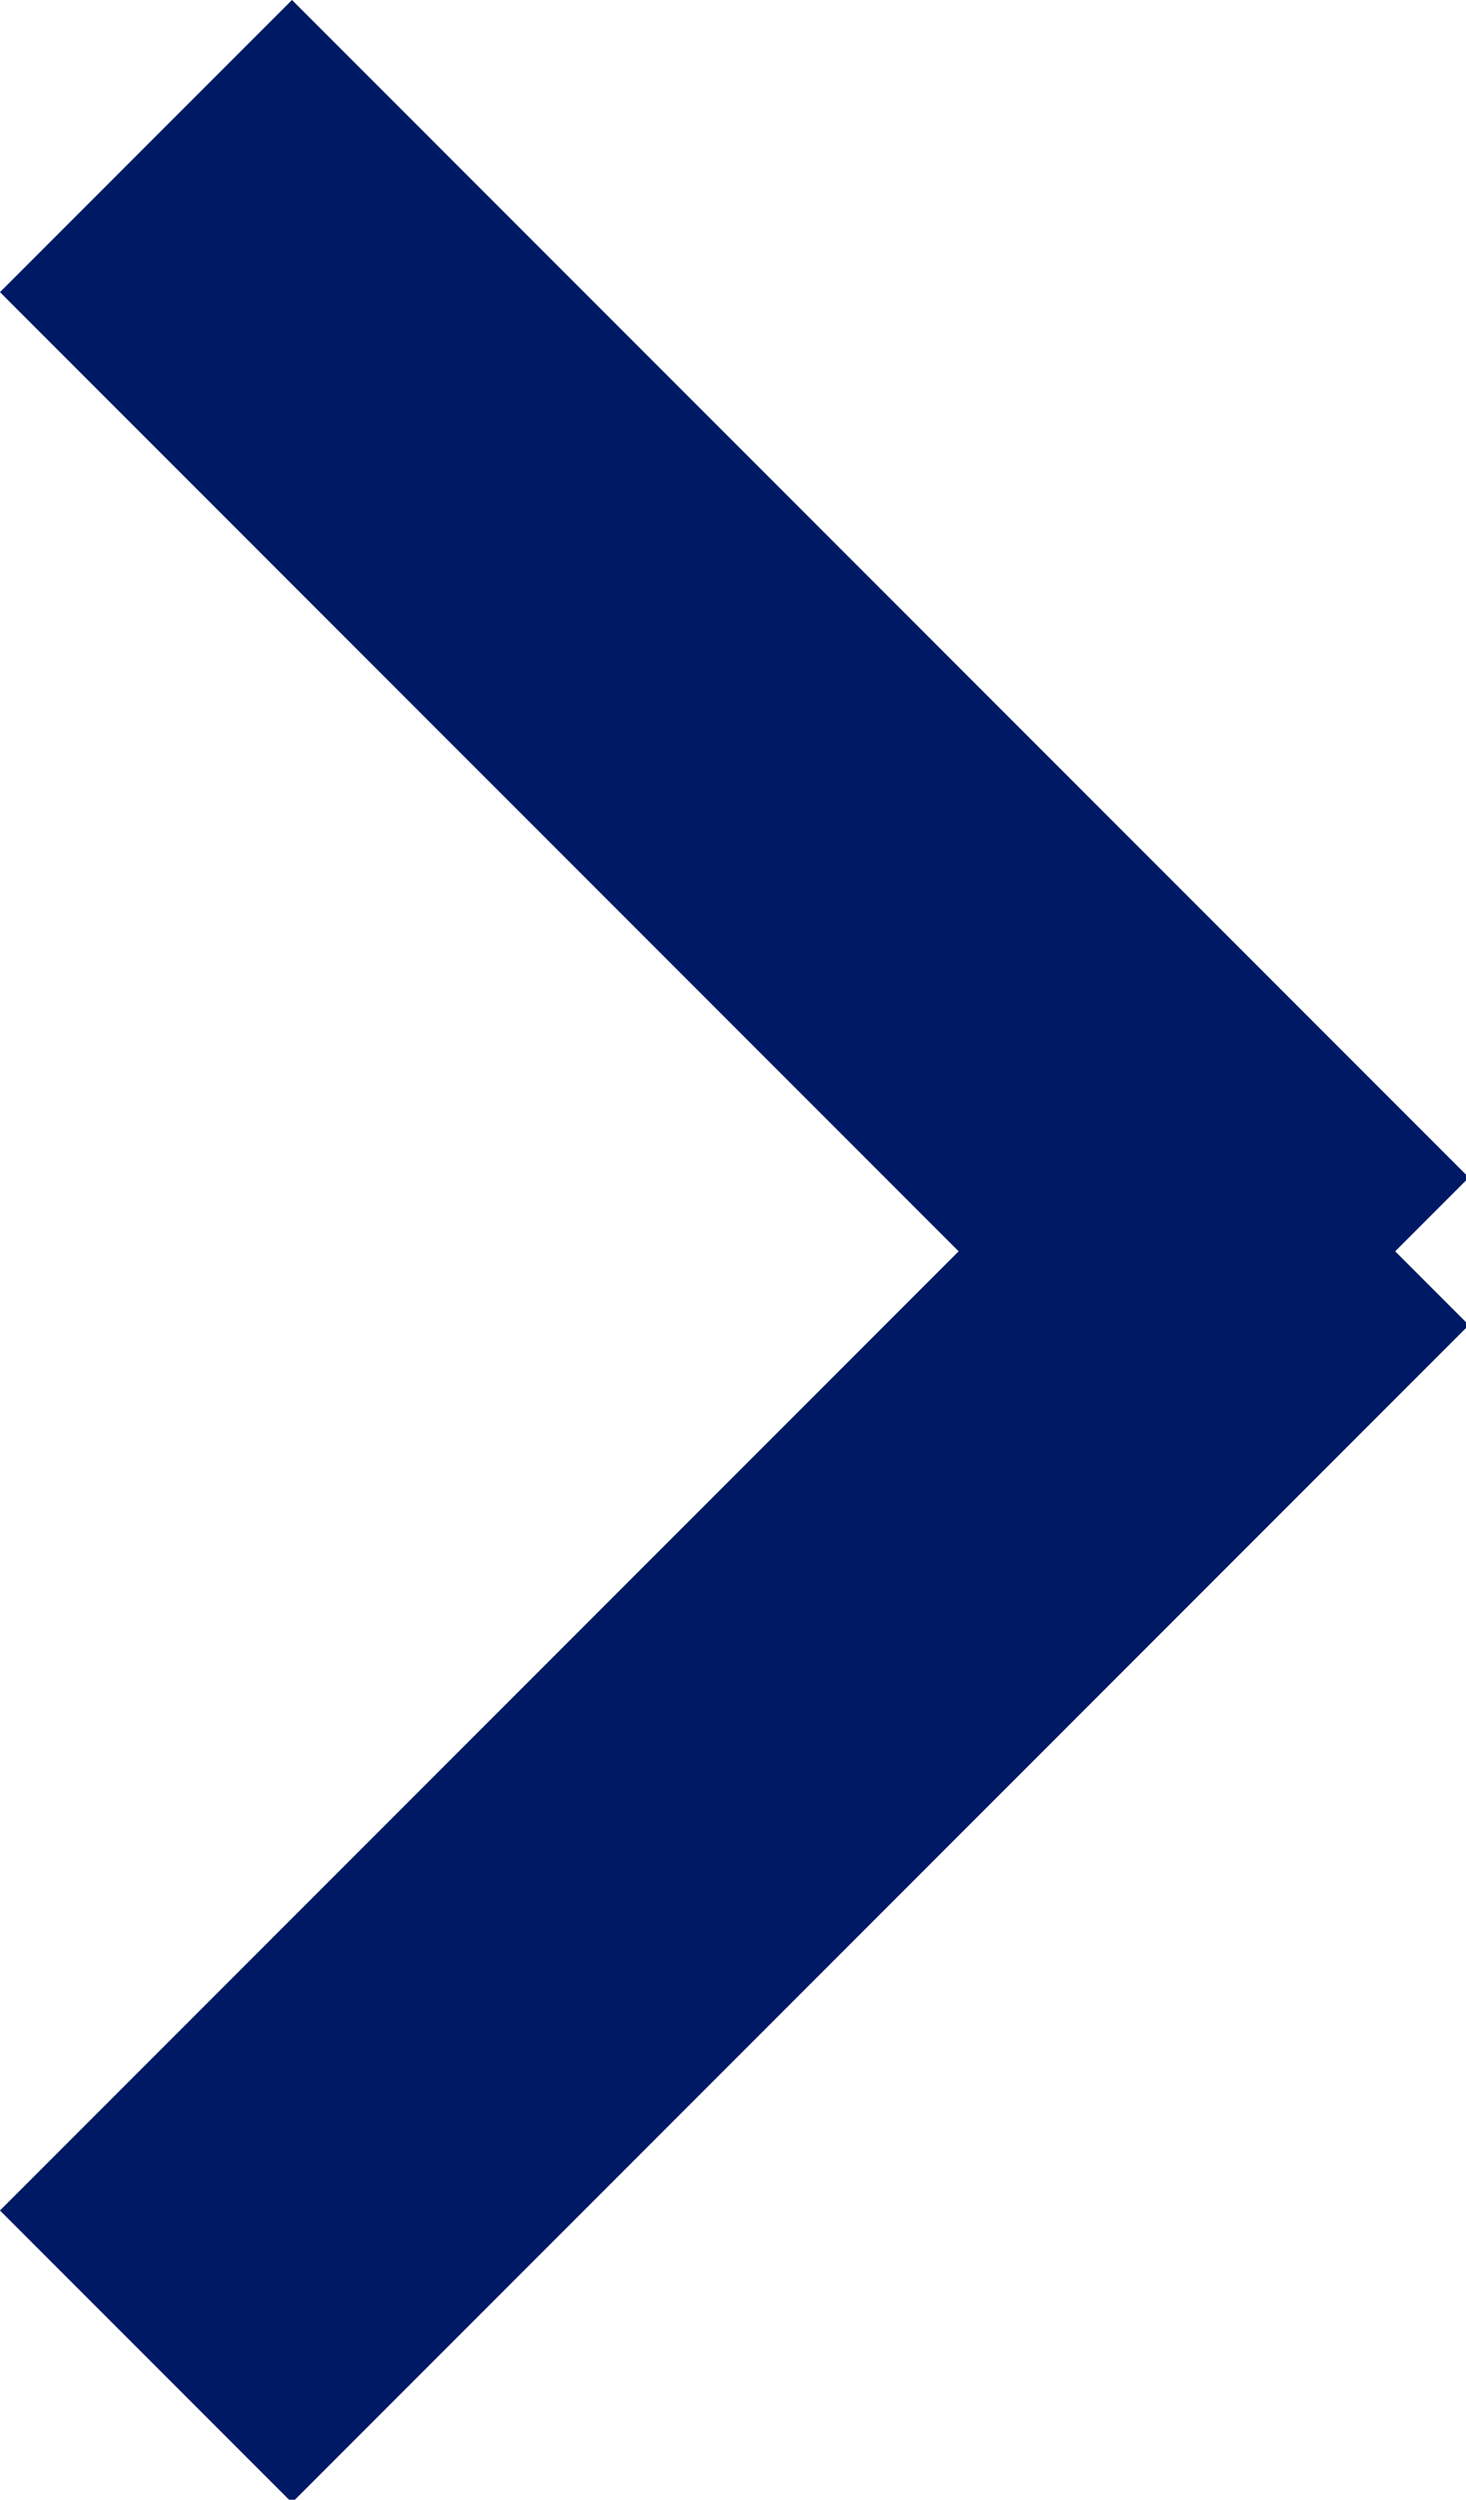
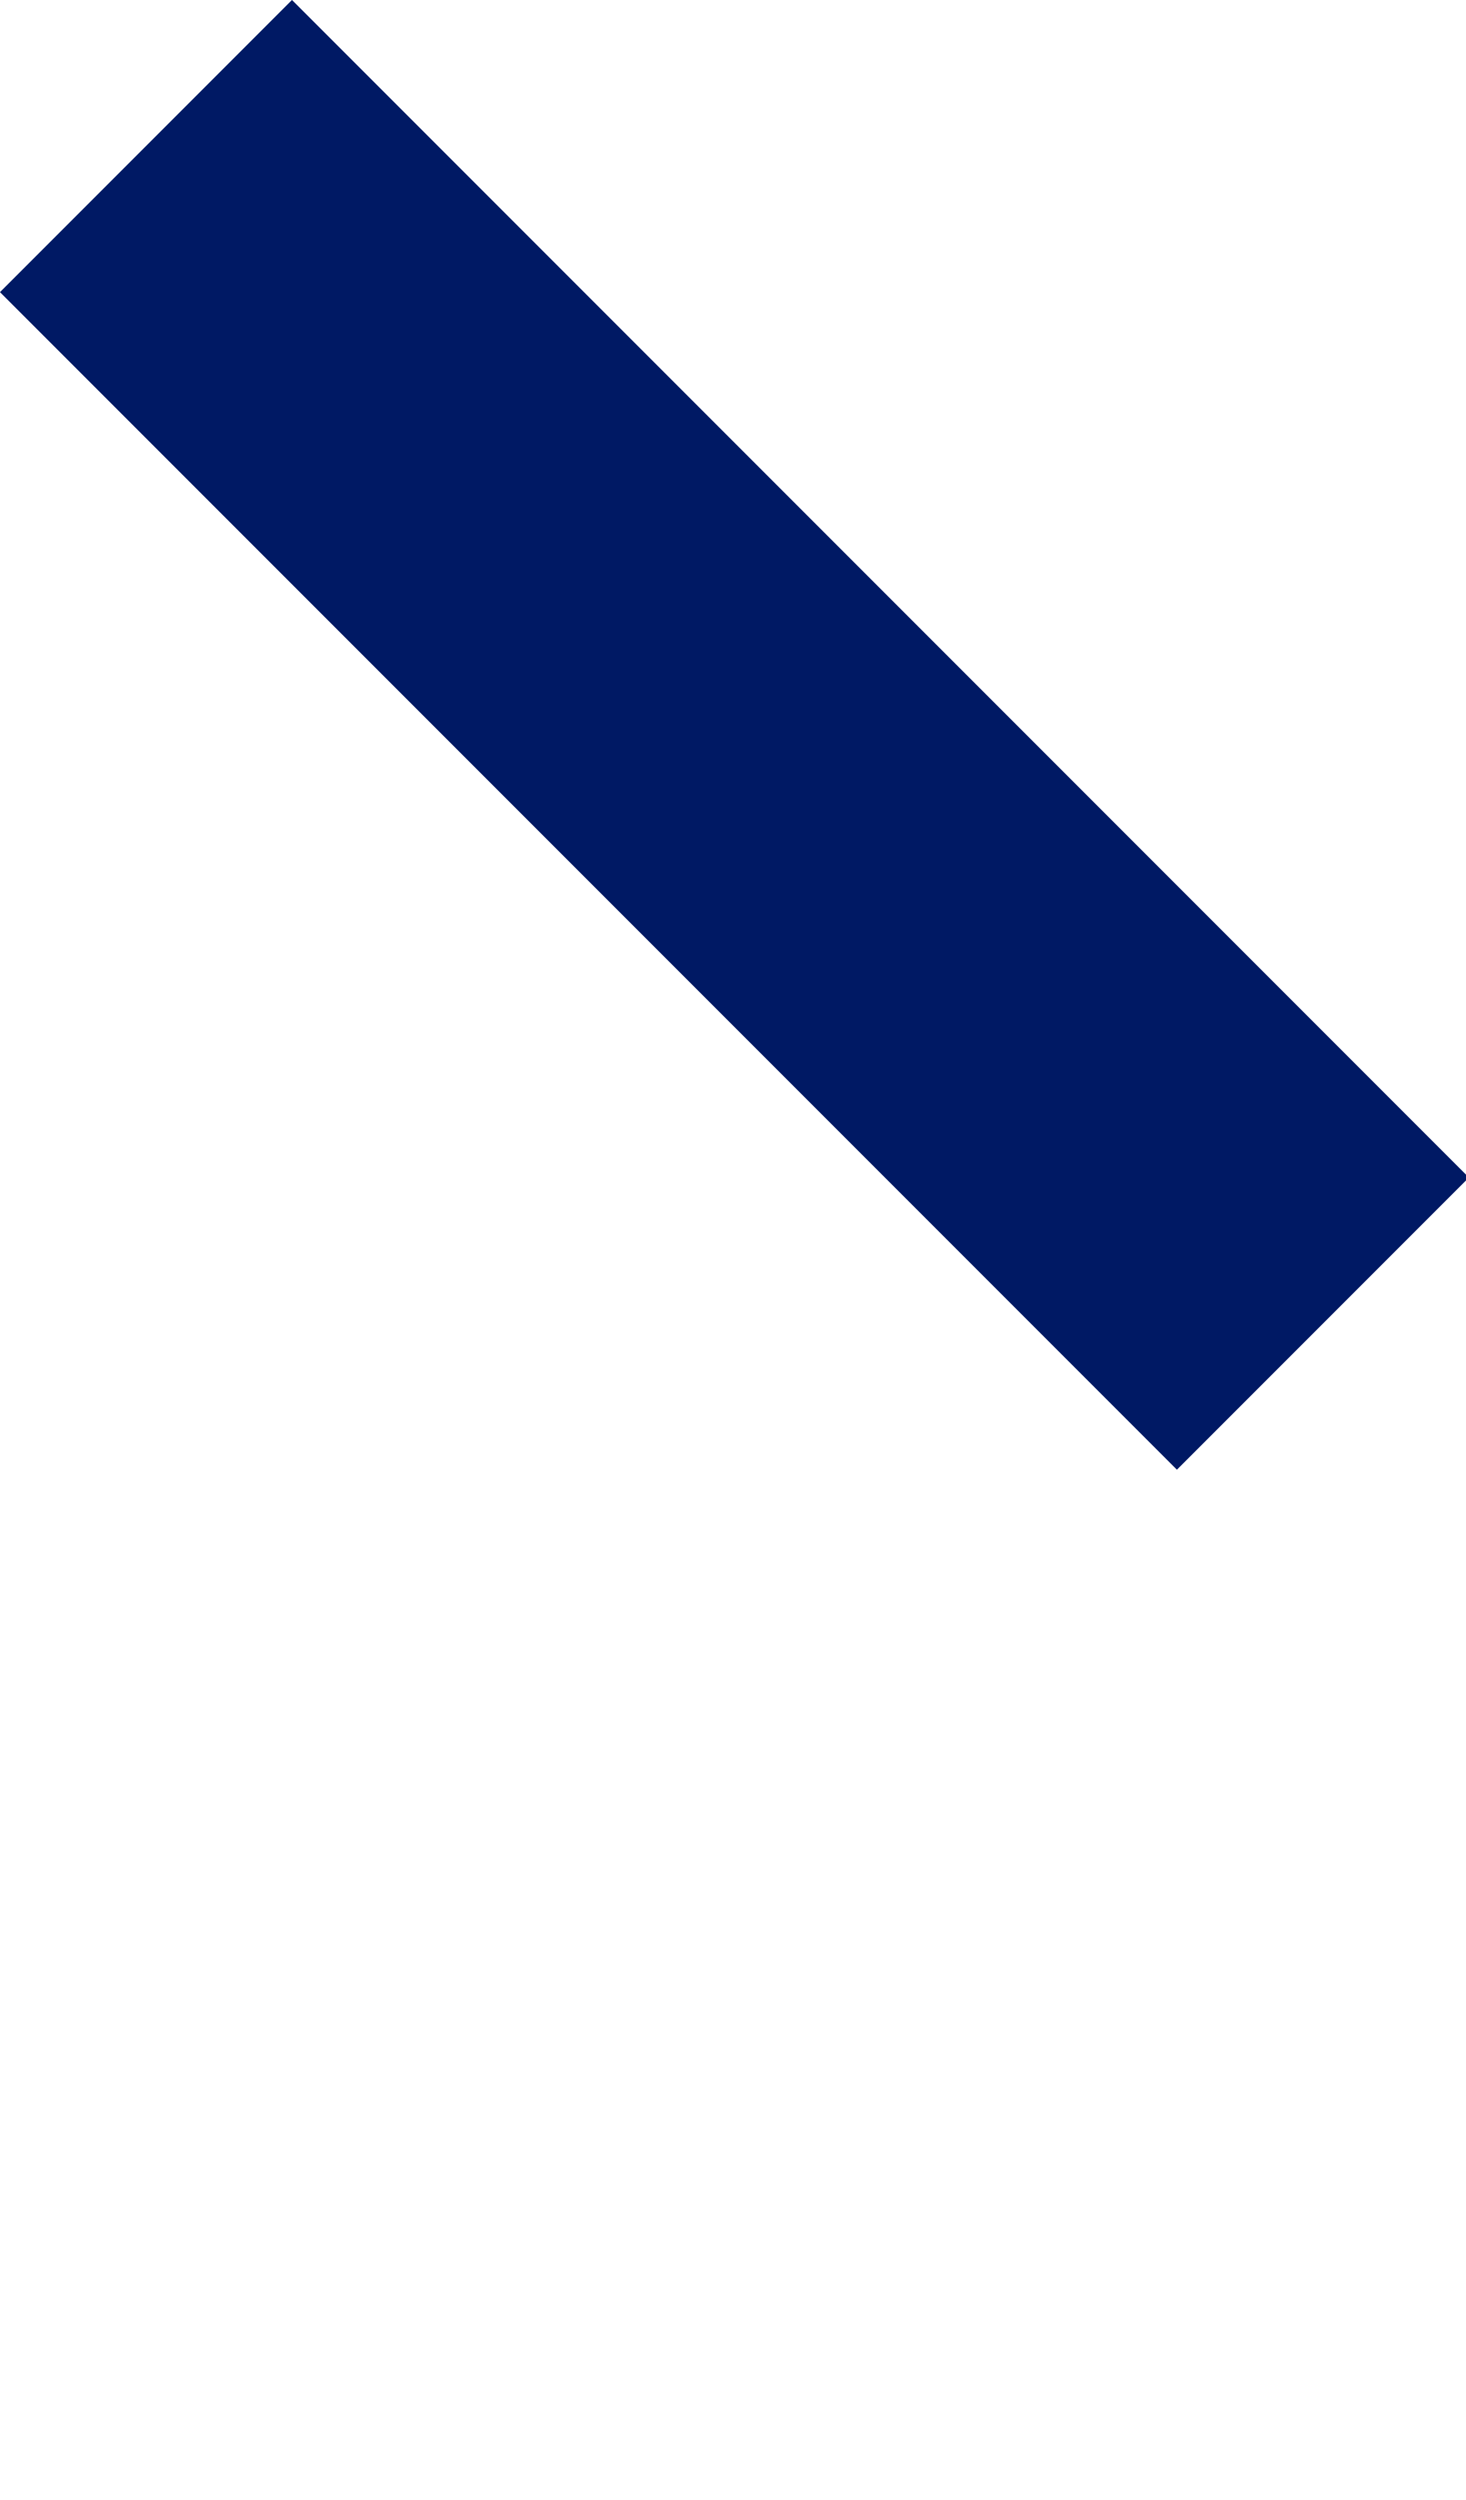
<svg xmlns="http://www.w3.org/2000/svg" version="1.1" id="レイヤー_1" x="0px" y="0px" viewBox="0 0 7.1 12.1" style="enable-background:new 0 0 7.1 12.1;" xml:space="preserve">
  <style type="text/css">
	.st0{fill:none;stroke:#001964;stroke-width:2;}
</style>
  <g id="arrMin_2px_6W" transform="translate(0.707 0.707)">
-     <line id="線_13" class="st0" x1="5.7" y1="5" x2="0" y2="10.7" />
    <line id="線_14" class="st0" x1="0" y1="0" x2="5.7" y2="5.7" />
  </g>
</svg>